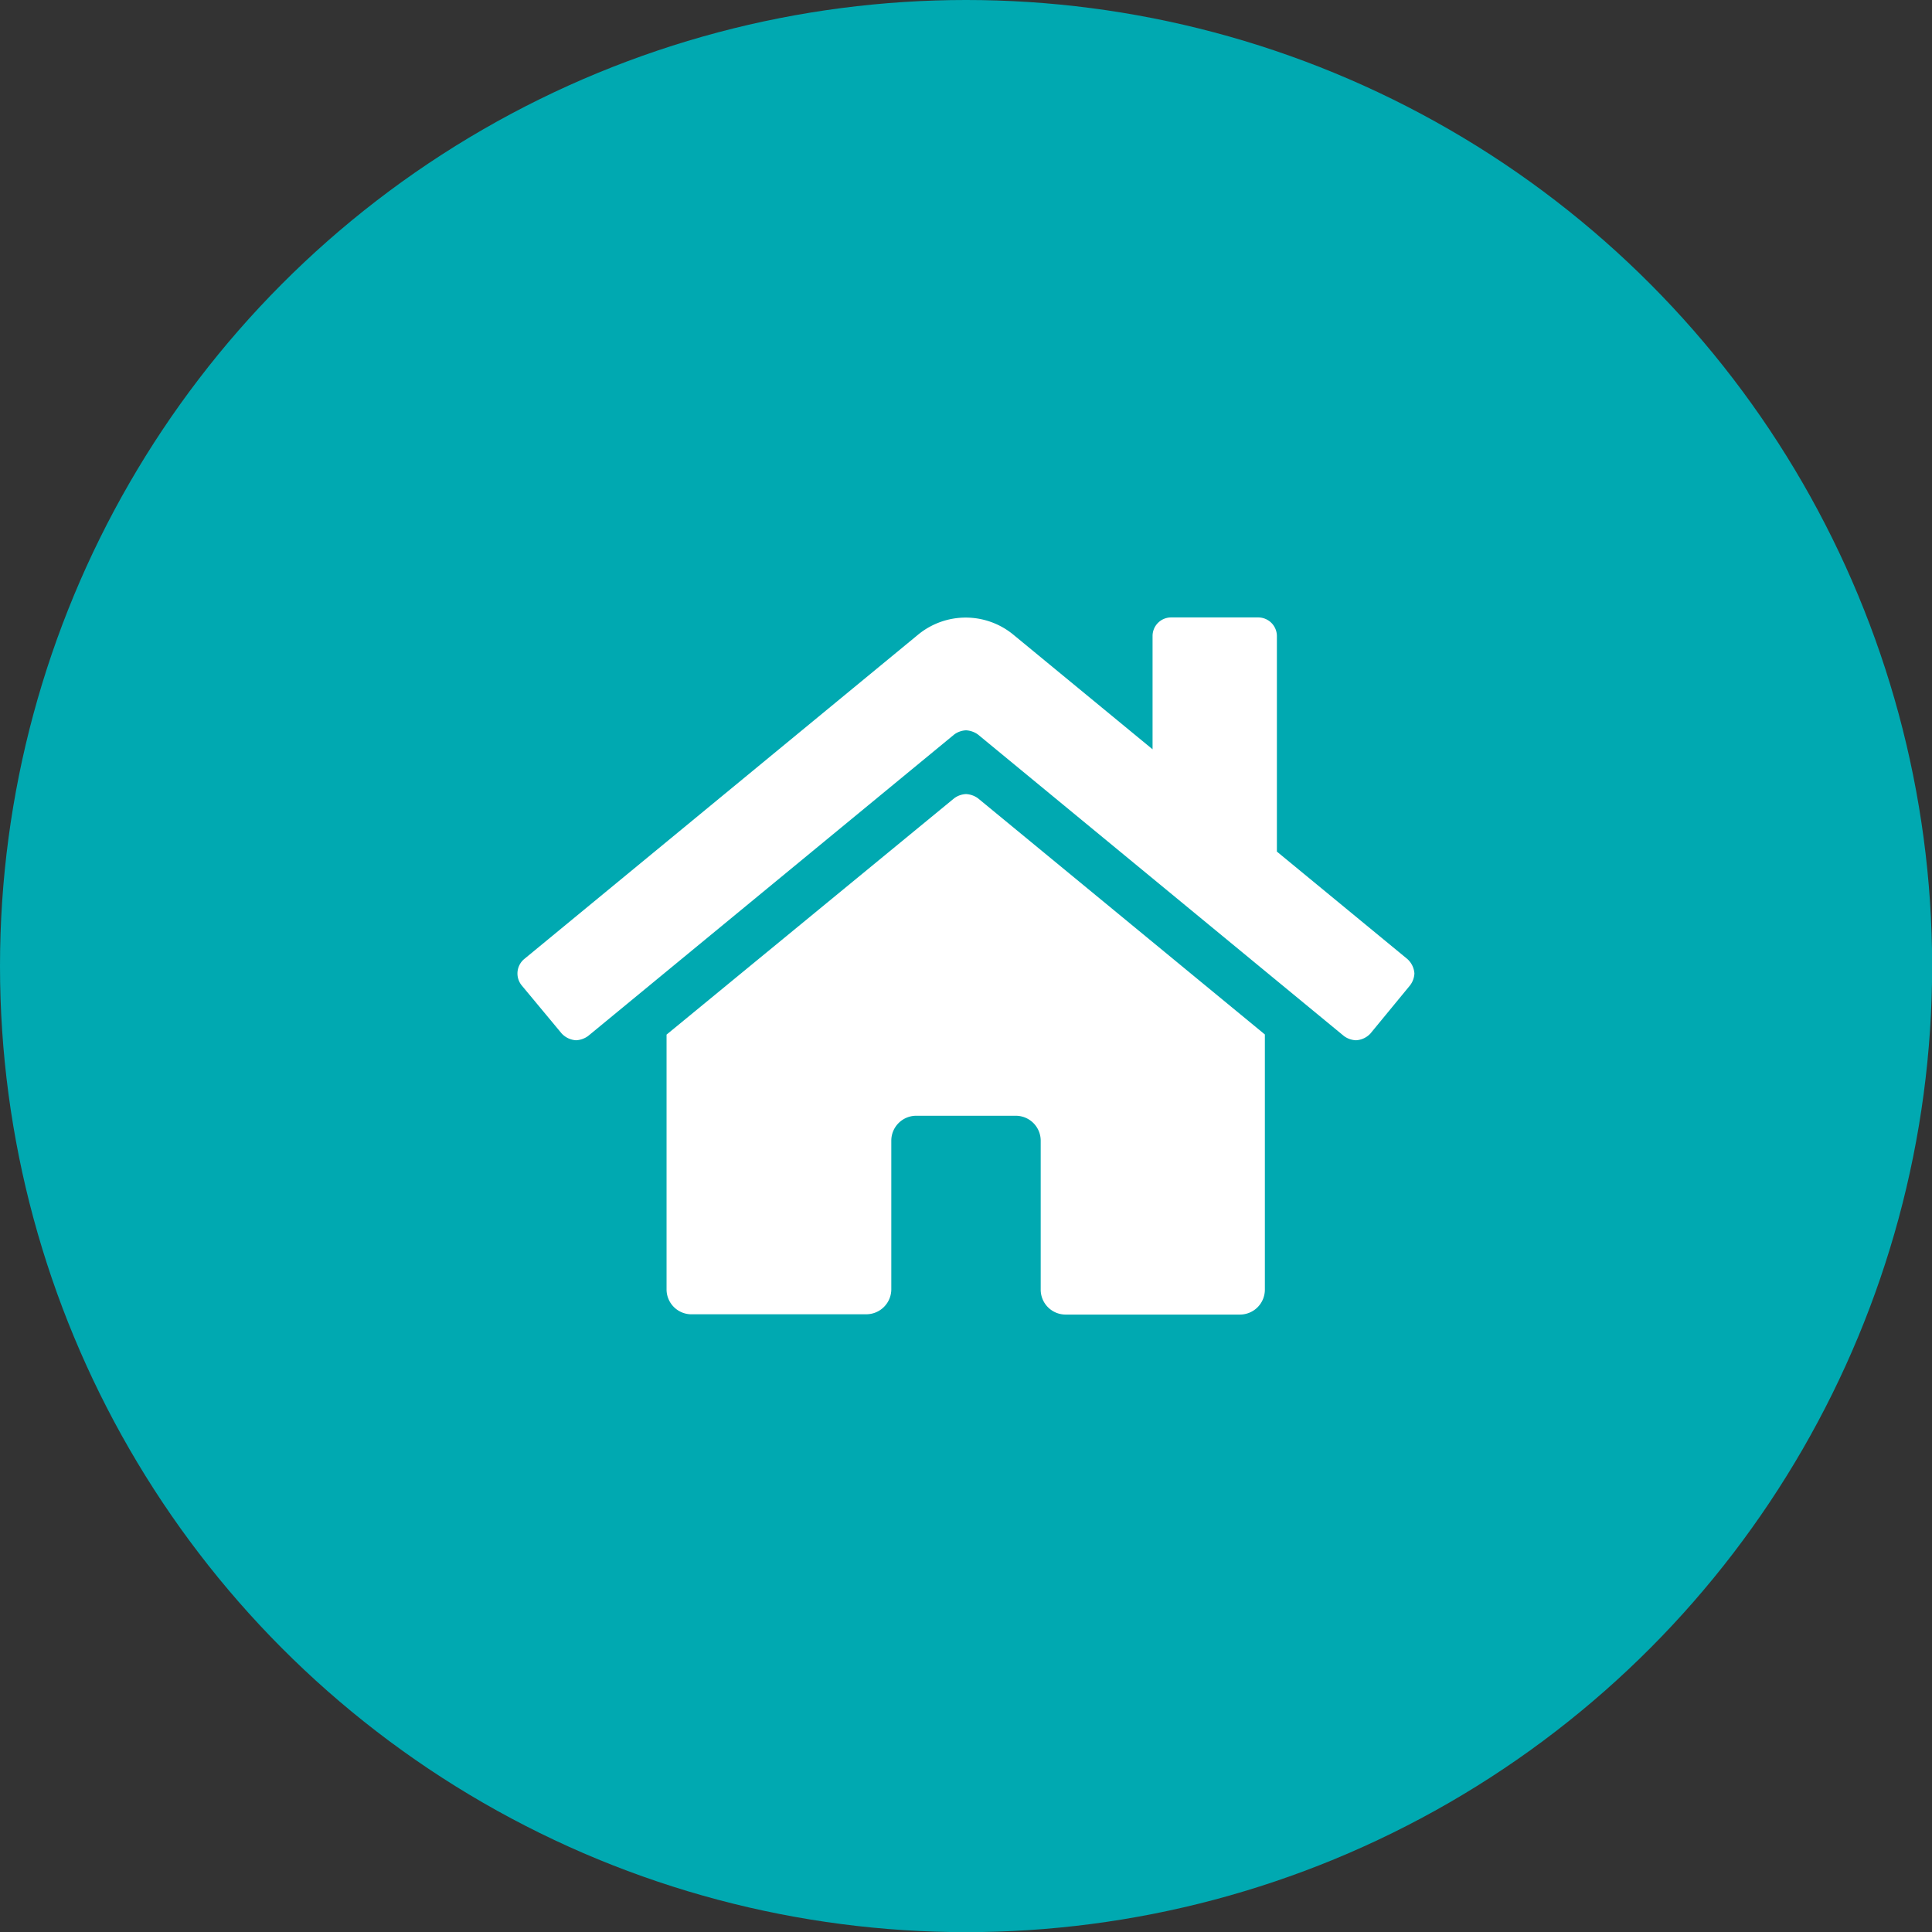
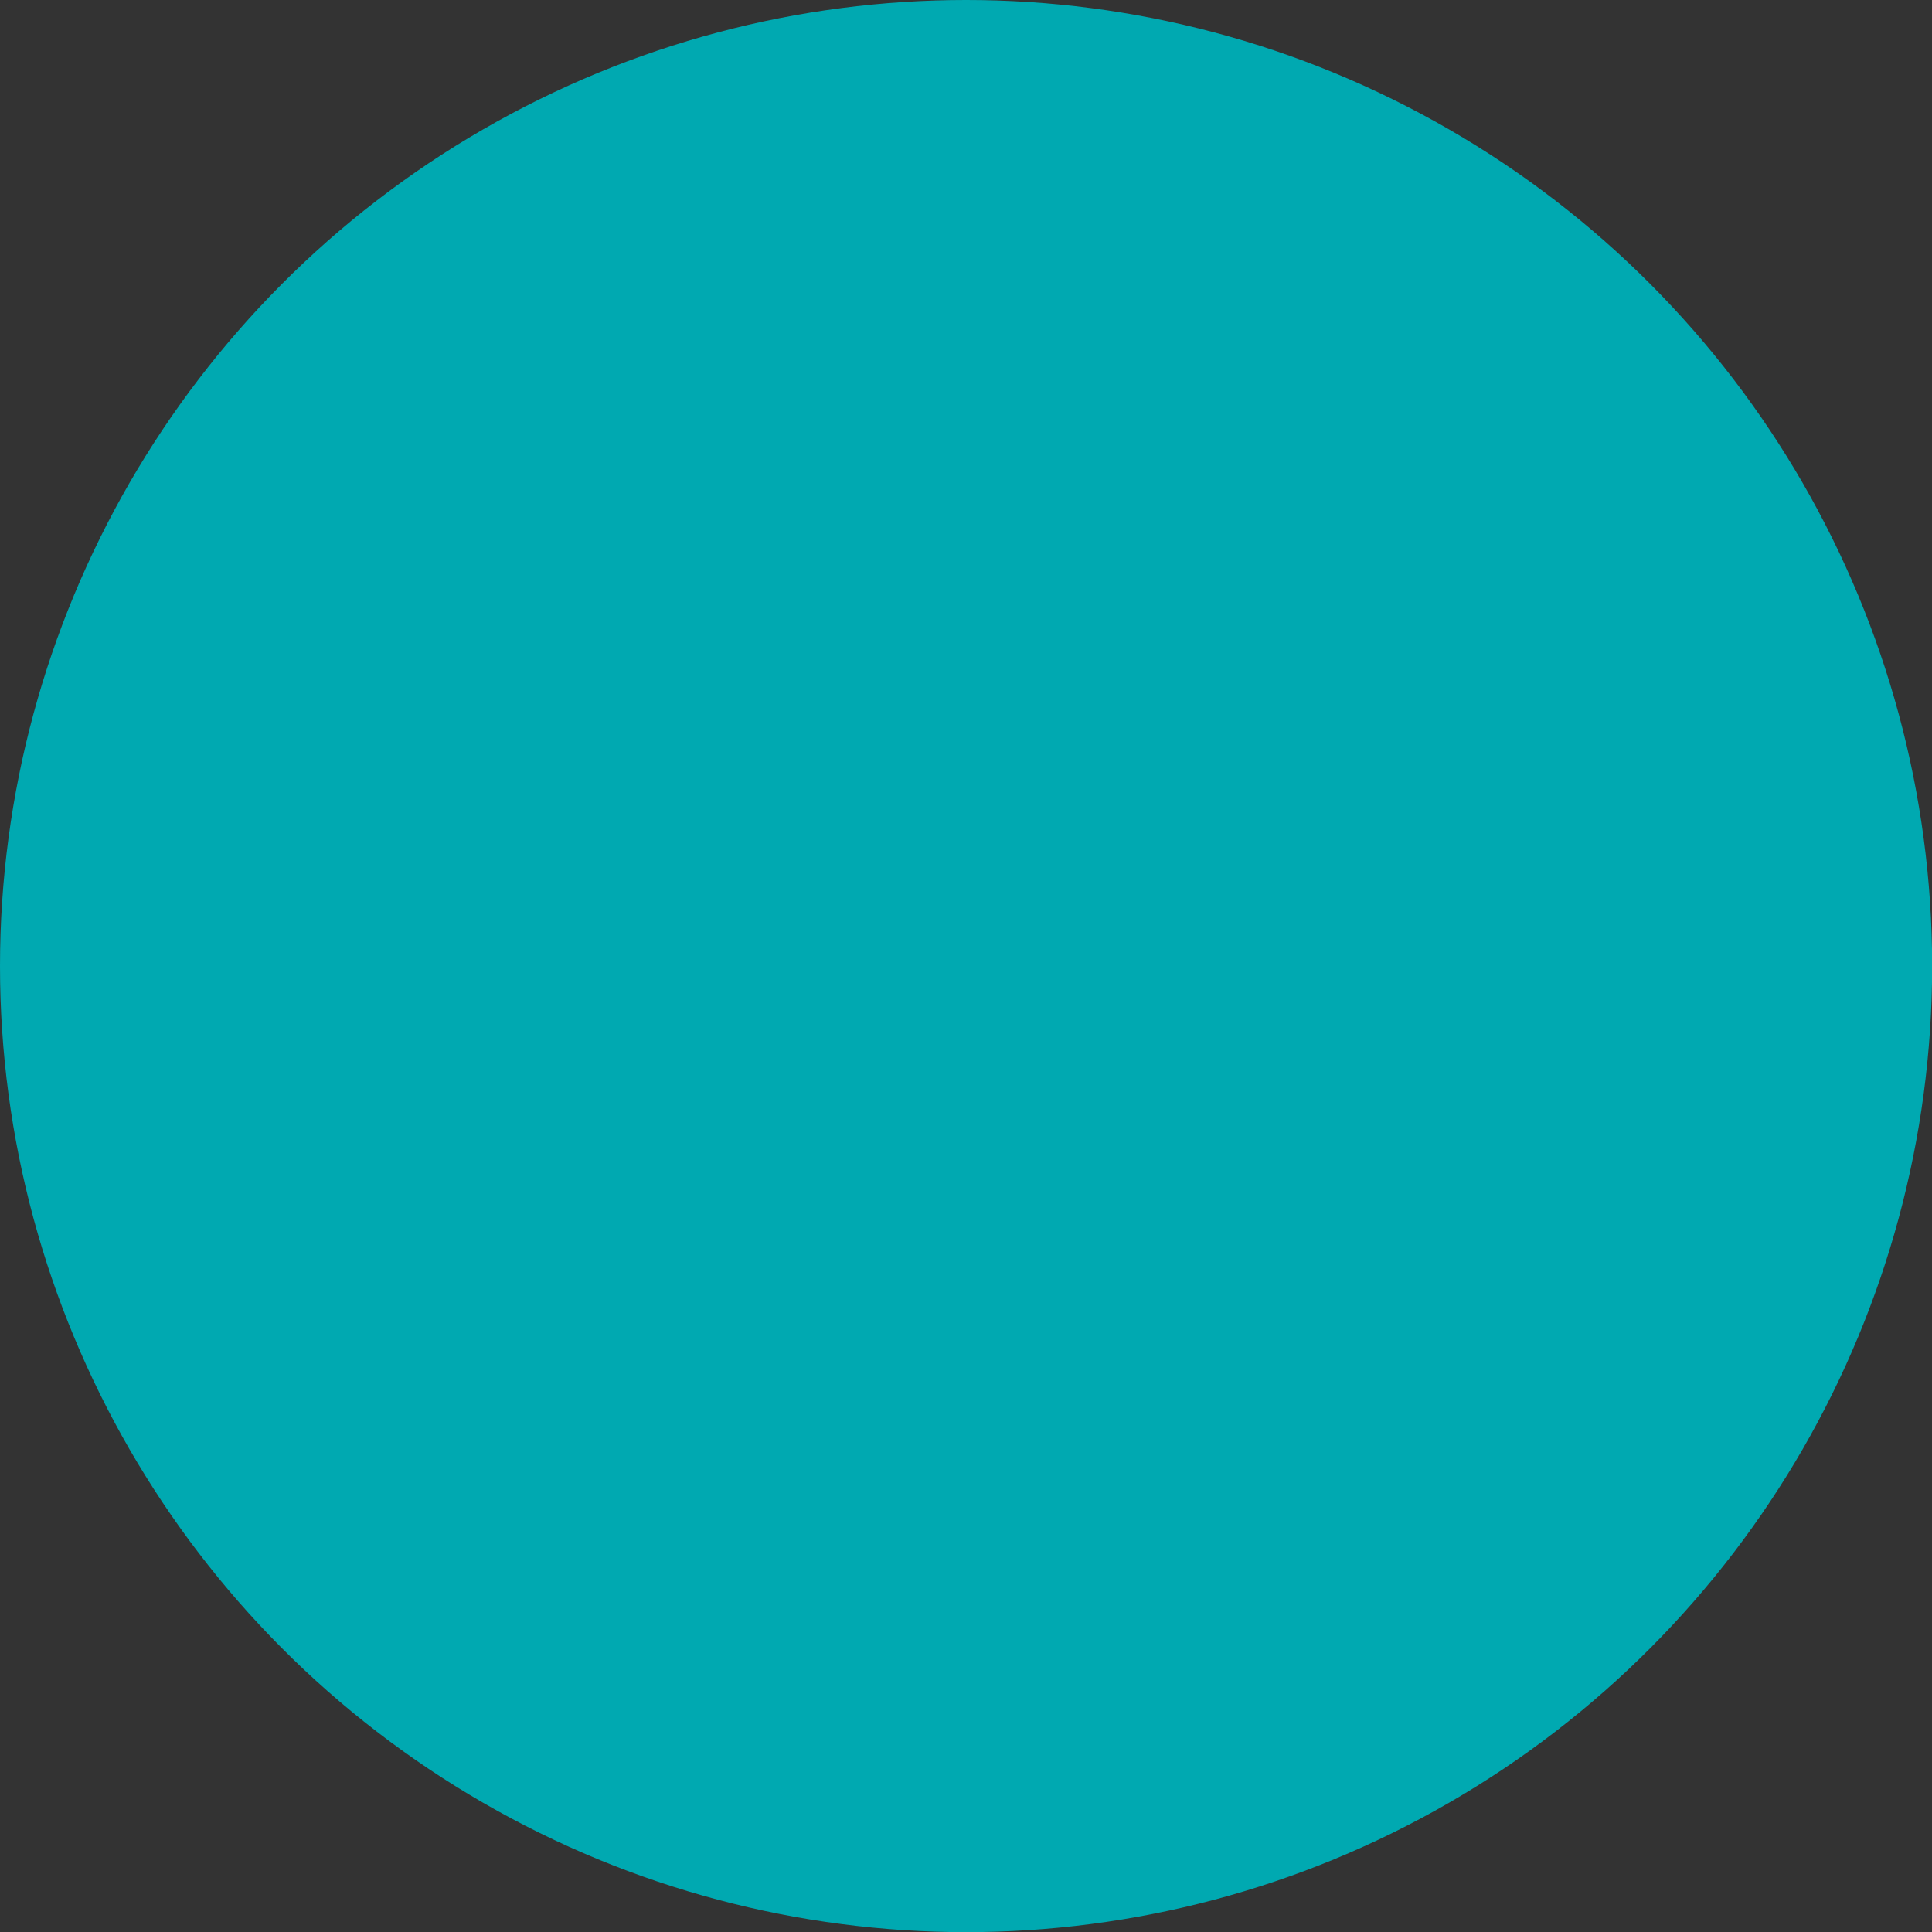
<svg xmlns="http://www.w3.org/2000/svg" viewBox="0 0 133.33 133.33">
  <rect x="0" y="0" width="133.33" height="133.33" fill="#333333" stroke="none" />
  <defs>
    <style>.cls-1{fill:#00a9b1;}.cls-2{fill:#fff;}</style>
  </defs>
  <g id="Layer_2" data-name="Layer 2">
    <g id="Layer_1-2" data-name="Layer 1">
      <circle class="cls-1" cx="66.67" cy="66.67" r="66.67" />
-       <path class="cls-2" d="M97.61,67.18a1.47,1.47,0,0,1-.3.82l-2.74,3.33a1.46,1.46,0,0,1-1,.46,1.51,1.51,0,0,1-.82-.29L67.49,50.69a1.54,1.54,0,0,0-.82-.29,1.48,1.48,0,0,0-.82.29L40.58,71.5a1.54,1.54,0,0,1-.82.29,1.47,1.47,0,0,1-1-.47L36,68a1.3,1.3,0,0,1,.17-1.81l27.2-22.4a5.17,5.17,0,0,1,6.55,0l9.62,7.92V43.9a1.28,1.28,0,0,1,1.29-1.29h6a1.29,1.29,0,0,1,1.29,1.29V58.77l9,7.41A1.47,1.47,0,0,1,97.61,67.18ZM66.67,54.8a1.54,1.54,0,0,1,.82.29l19.8,16.3V89a1.72,1.72,0,0,1-1.72,1.72l-12,0h0A1.72,1.72,0,0,1,71.82,89h0V78.7A1.72,1.72,0,0,0,70.1,77H63.23a1.72,1.72,0,0,0-1.72,1.72V89A1.73,1.73,0,0,1,59.8,90.7l-12,0A1.72,1.72,0,0,1,46,89V71.4L65.85,55.09A1.48,1.48,0,0,1,66.67,54.8Z" />
    </g>
  </g>
</svg>